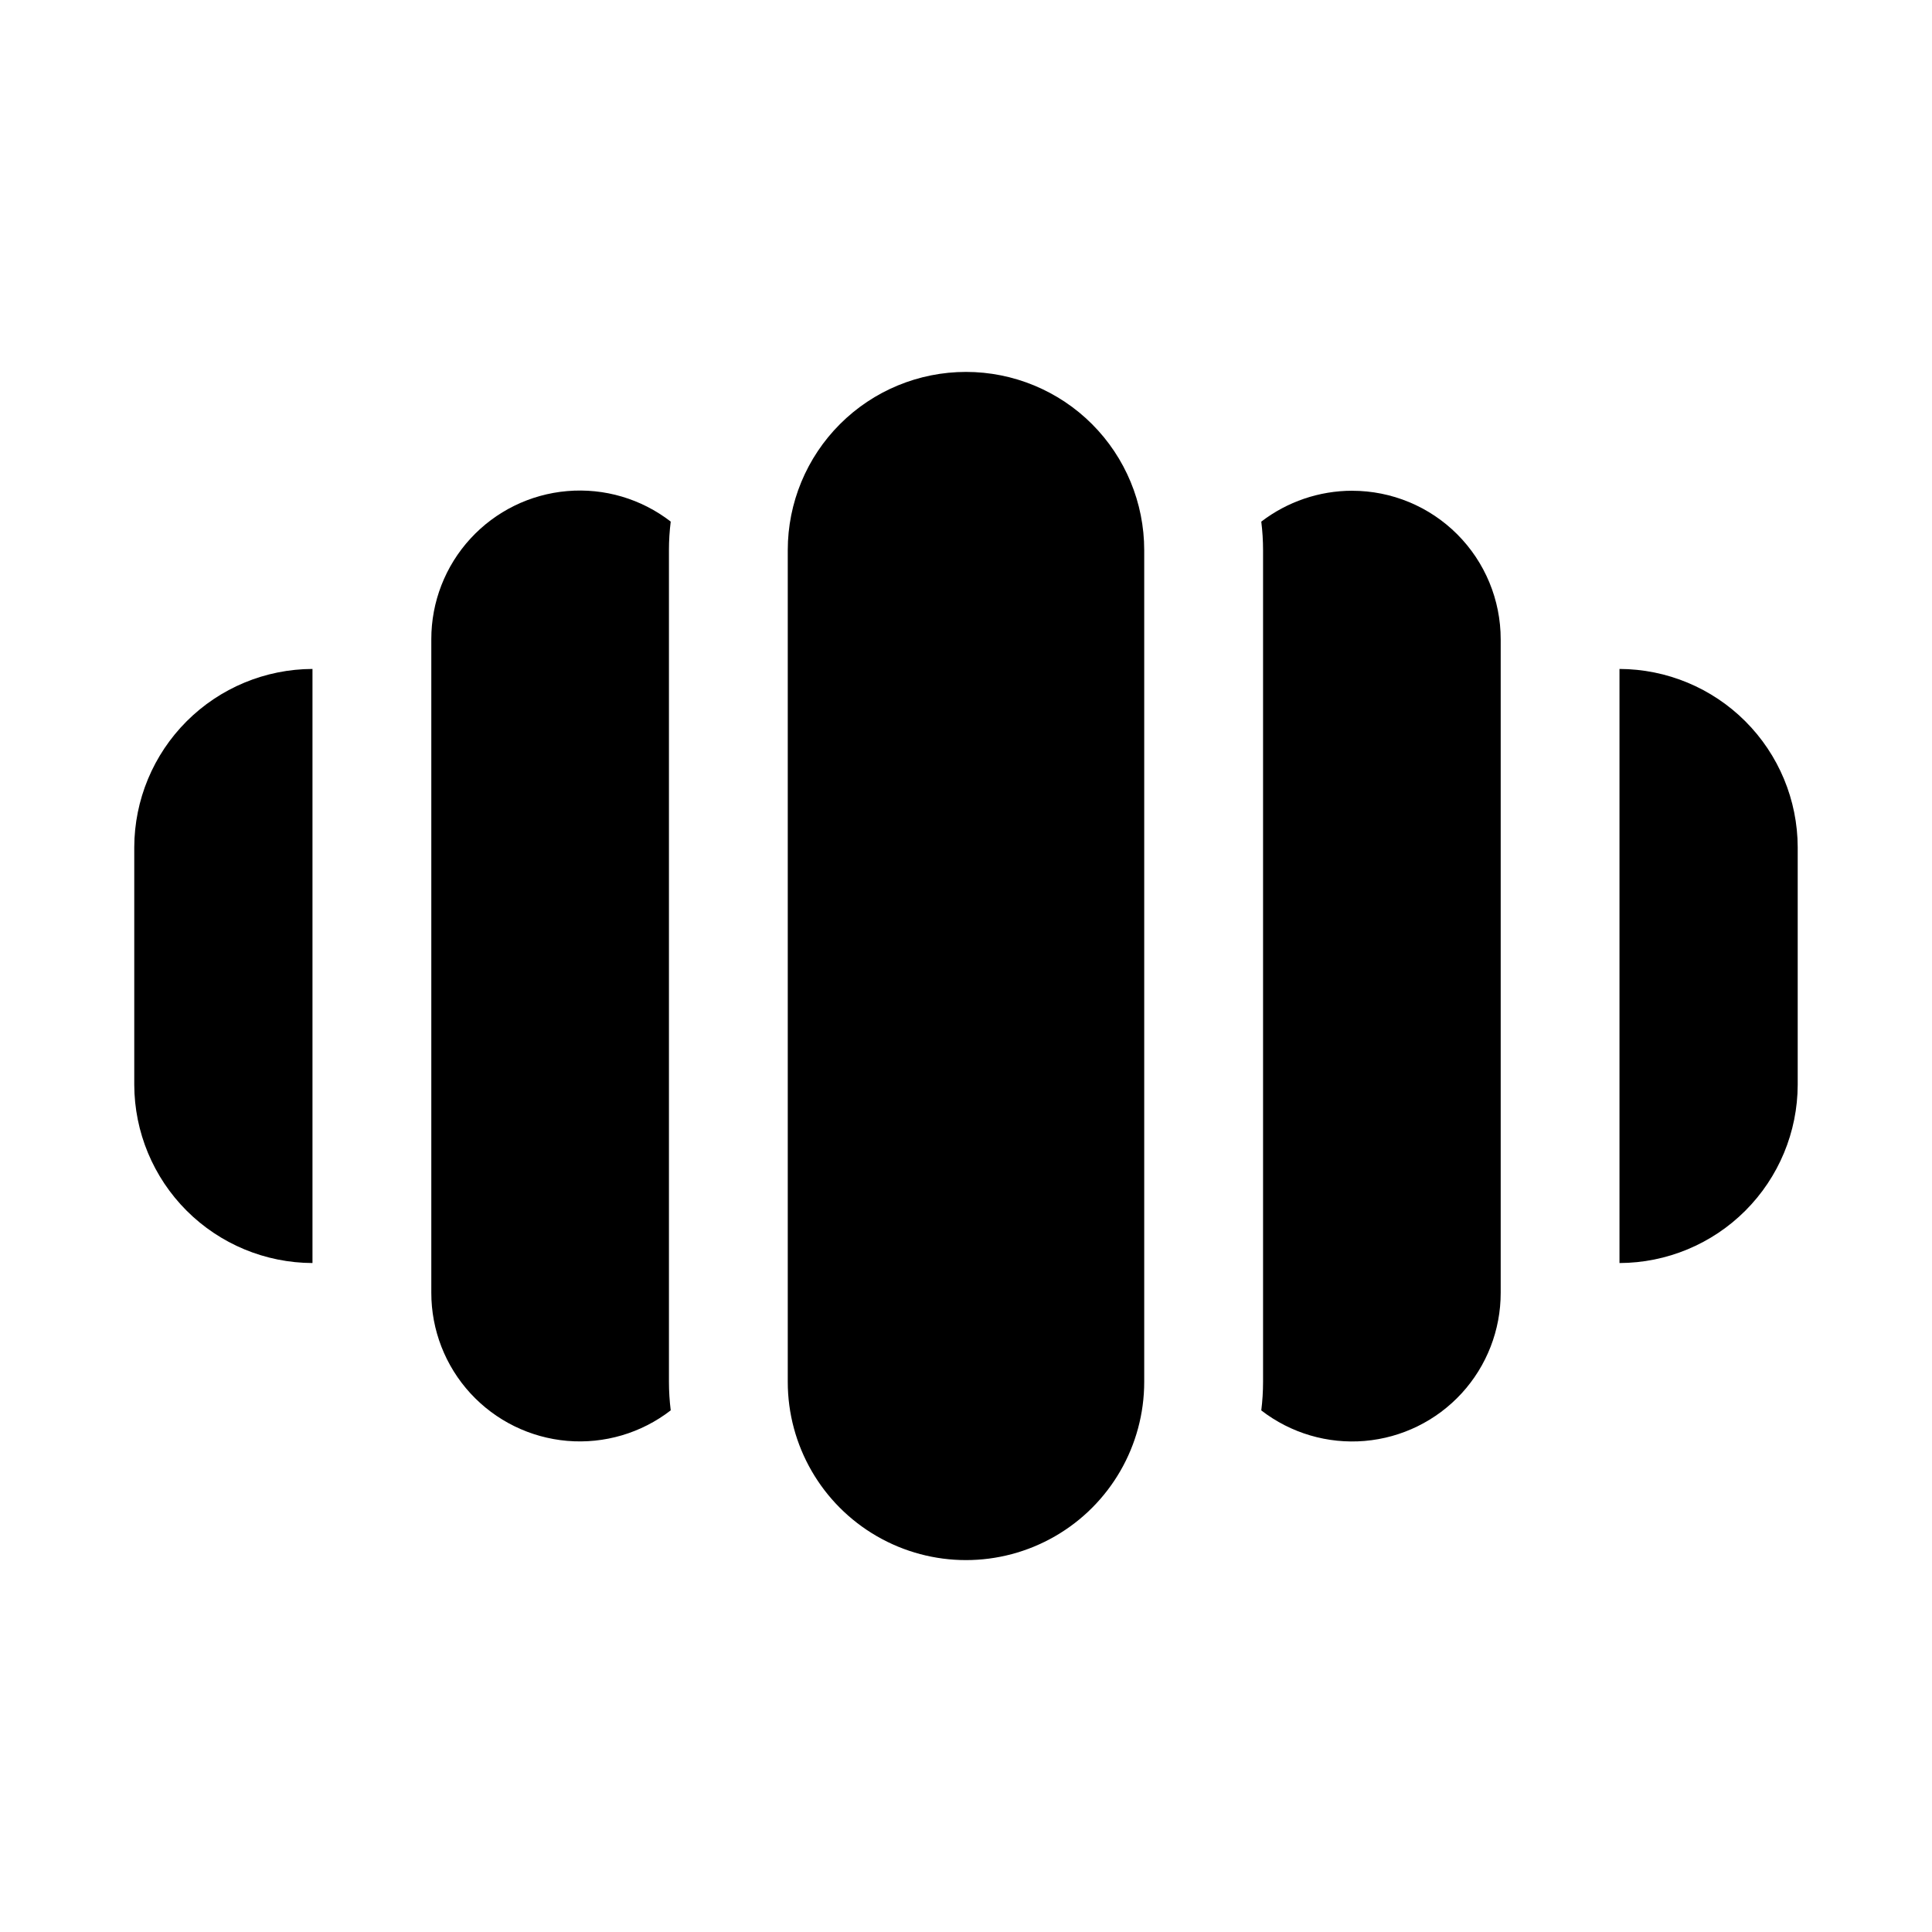
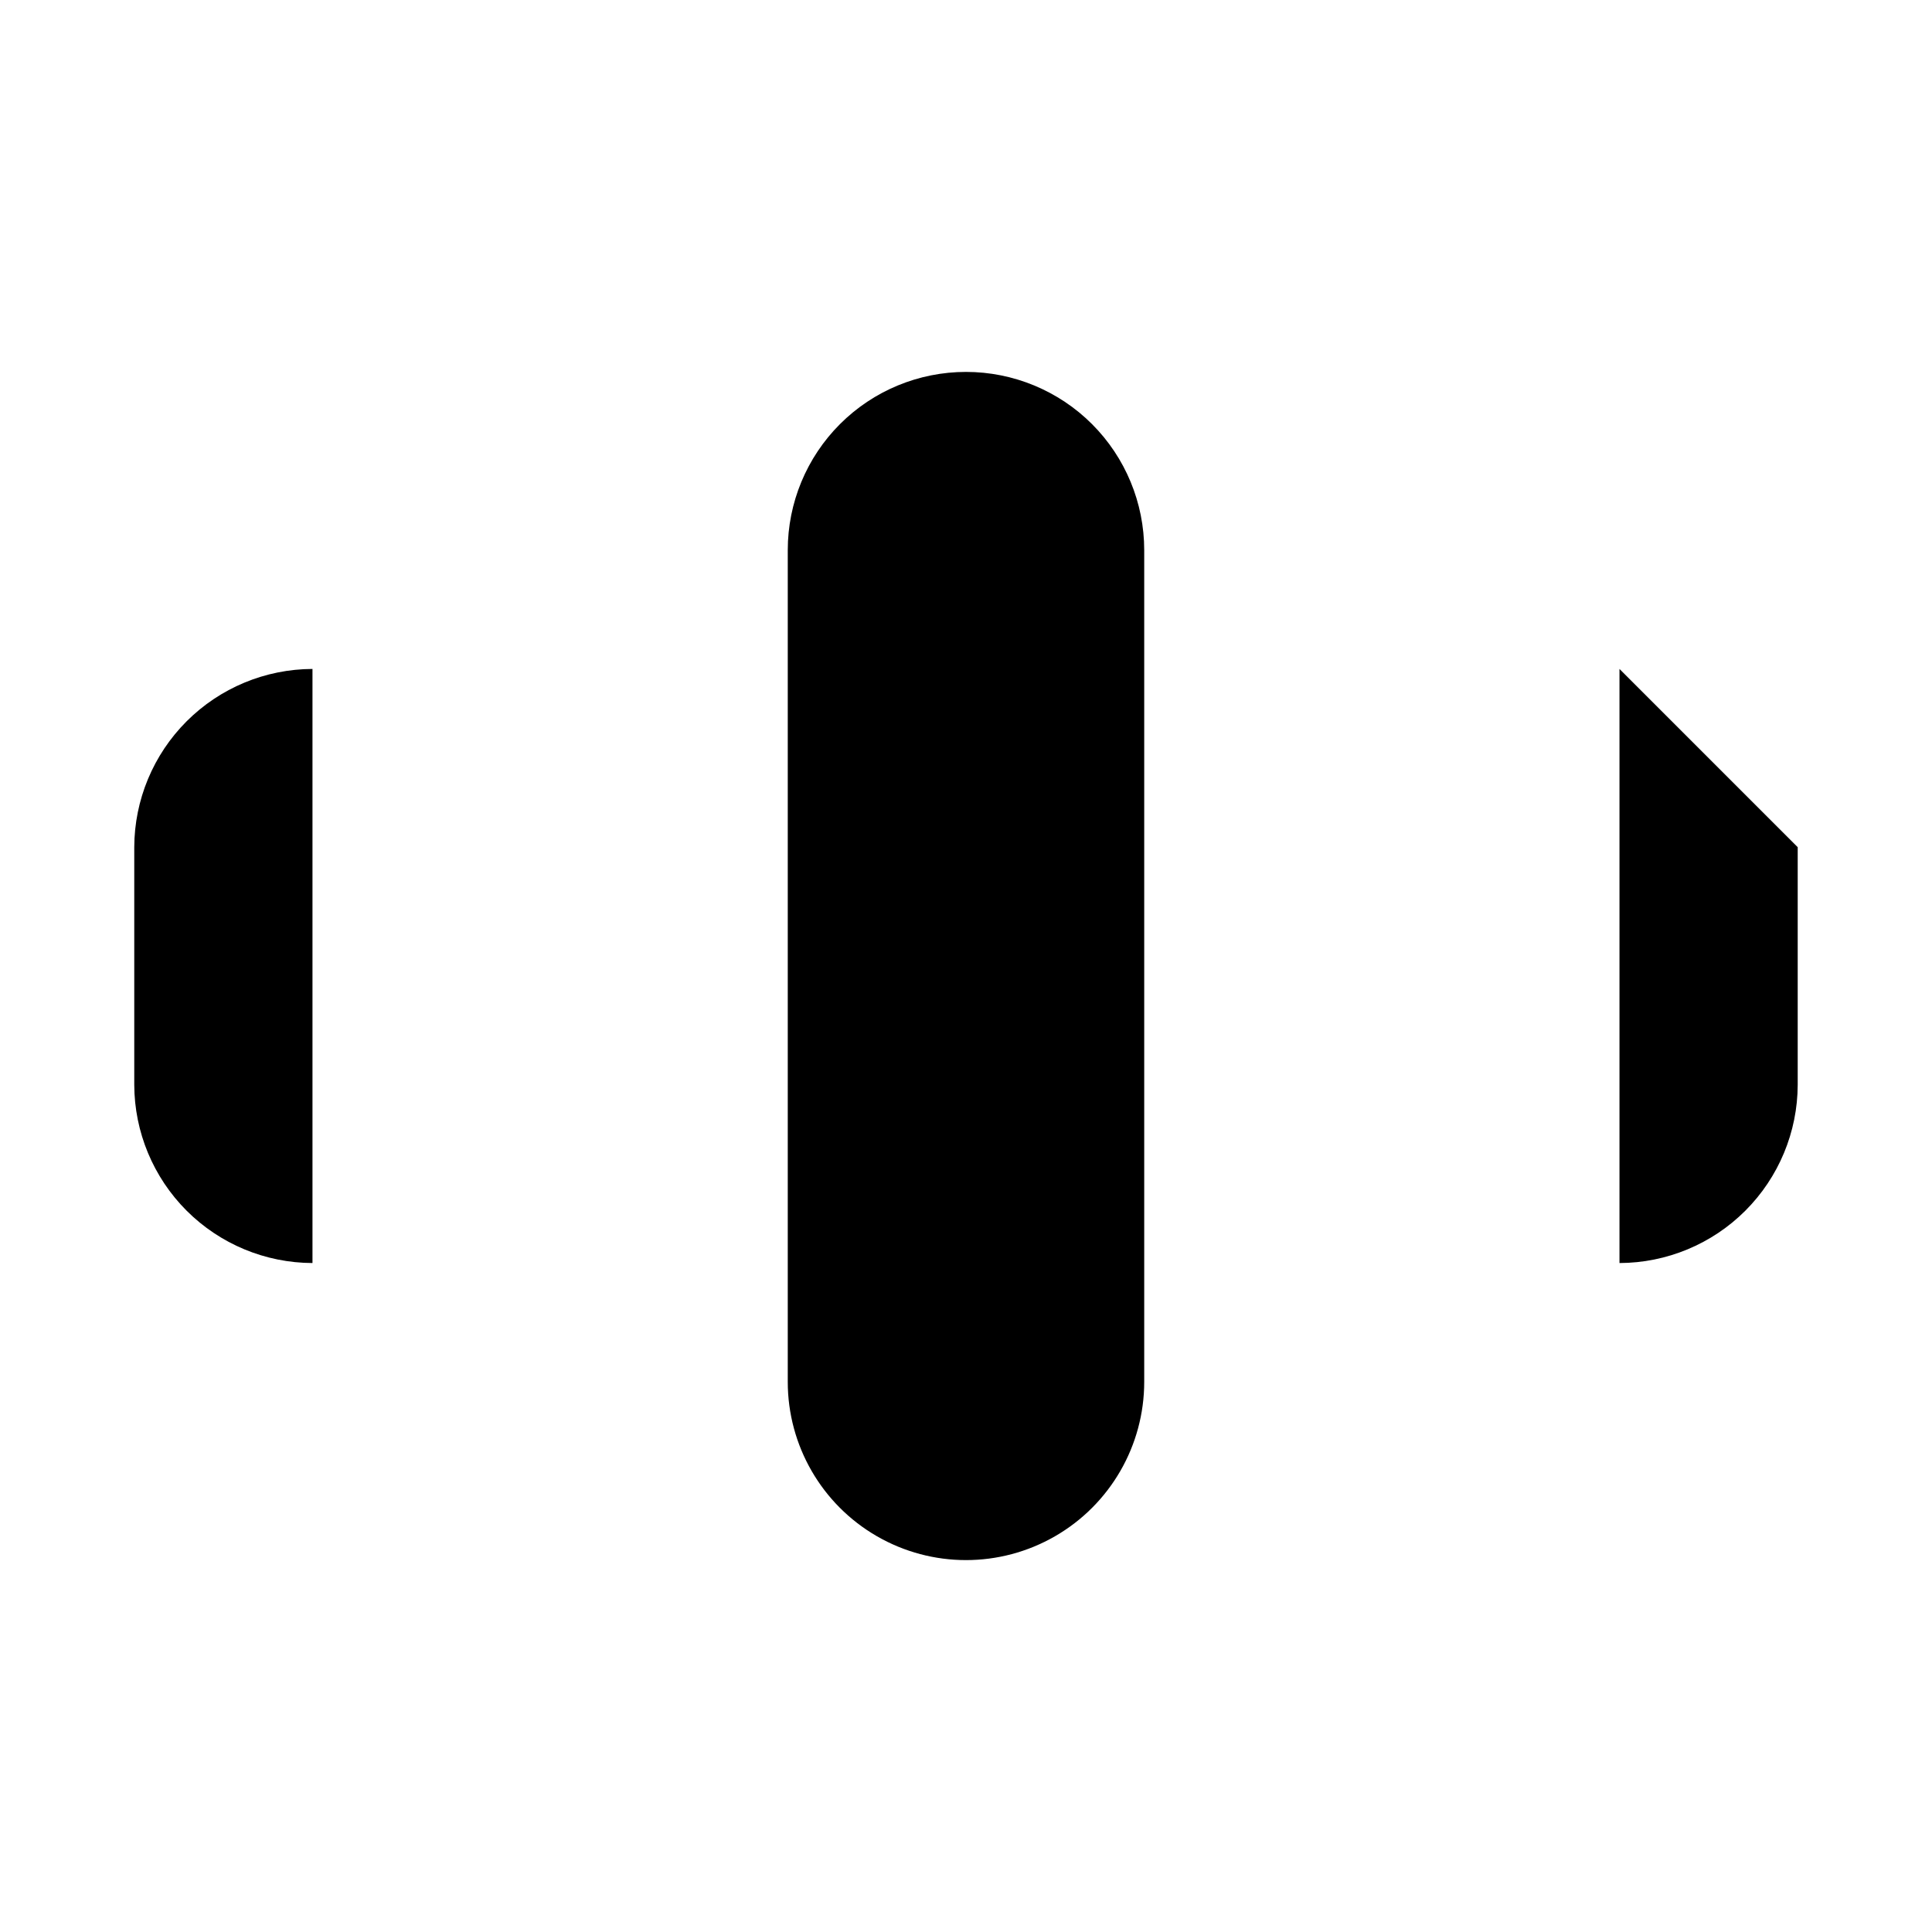
<svg xmlns="http://www.w3.org/2000/svg" fill="#000000" width="800px" height="800px" version="1.1" viewBox="144 144 512 512">
  <g>
    <path d="m400 242.56c-12.527 0-24.543 4.977-33.398 13.832-8.859 8.859-13.836 20.871-13.836 33.398v220.42c0 16.875 9.004 32.469 23.617 40.902 14.613 8.438 32.617 8.438 47.23 0 14.613-8.434 23.617-24.027 23.617-40.902v-220.42c0-12.527-4.977-24.539-13.832-33.398-8.859-8.855-20.875-13.832-33.398-13.832z" />
-     <path d="m502.34 274.05c-8.711 0.012-17.176 2.887-24.09 8.188 0.316 2.504 0.473 5.031 0.473 7.555v220.42c0 2.527-0.156 5.051-0.473 7.559 7.805 6.039 17.594 8.926 27.426 8.09 9.836-0.84 18.996-5.34 25.668-12.609 6.672-7.273 10.367-16.785 10.355-26.656v-173.18c0-10.438-4.148-20.449-11.527-27.832-7.383-7.383-17.395-11.527-27.832-11.527z" />
-     <path d="m321.75 282.23c-7.805-6.043-17.594-8.93-27.426-8.09-9.832 0.836-18.992 5.336-25.664 12.609-6.672 7.269-10.371 16.785-10.359 26.652v173.18c-0.012 9.871 3.688 19.383 10.359 26.656 6.672 7.269 15.832 11.77 25.664 12.609 9.832 0.836 19.621-2.051 27.426-8.09-0.312-2.508-0.473-5.031-0.473-7.559v-220.42c0-2.523 0.16-5.051 0.473-7.555z" />
    <path d="m179.58 368.51v62.977c0.039 12.512 5.027 24.504 13.875 33.355 8.852 8.848 20.84 13.836 33.355 13.875v-157.44c-12.516 0.039-24.504 5.027-33.355 13.875-8.848 8.852-13.836 20.844-13.875 33.359z" />
-     <path d="m573.18 321.28v157.44c12.516-0.039 24.508-5.027 33.355-13.875 8.852-8.852 13.84-20.844 13.875-33.355v-62.977c-0.035-12.516-5.023-24.508-13.875-33.359-8.848-8.848-20.84-13.836-33.355-13.875z" />
+     <path d="m573.18 321.28v157.44c12.516-0.039 24.508-5.027 33.355-13.875 8.852-8.852 13.84-20.844 13.875-33.355v-62.977z" />
  </g>
</svg>